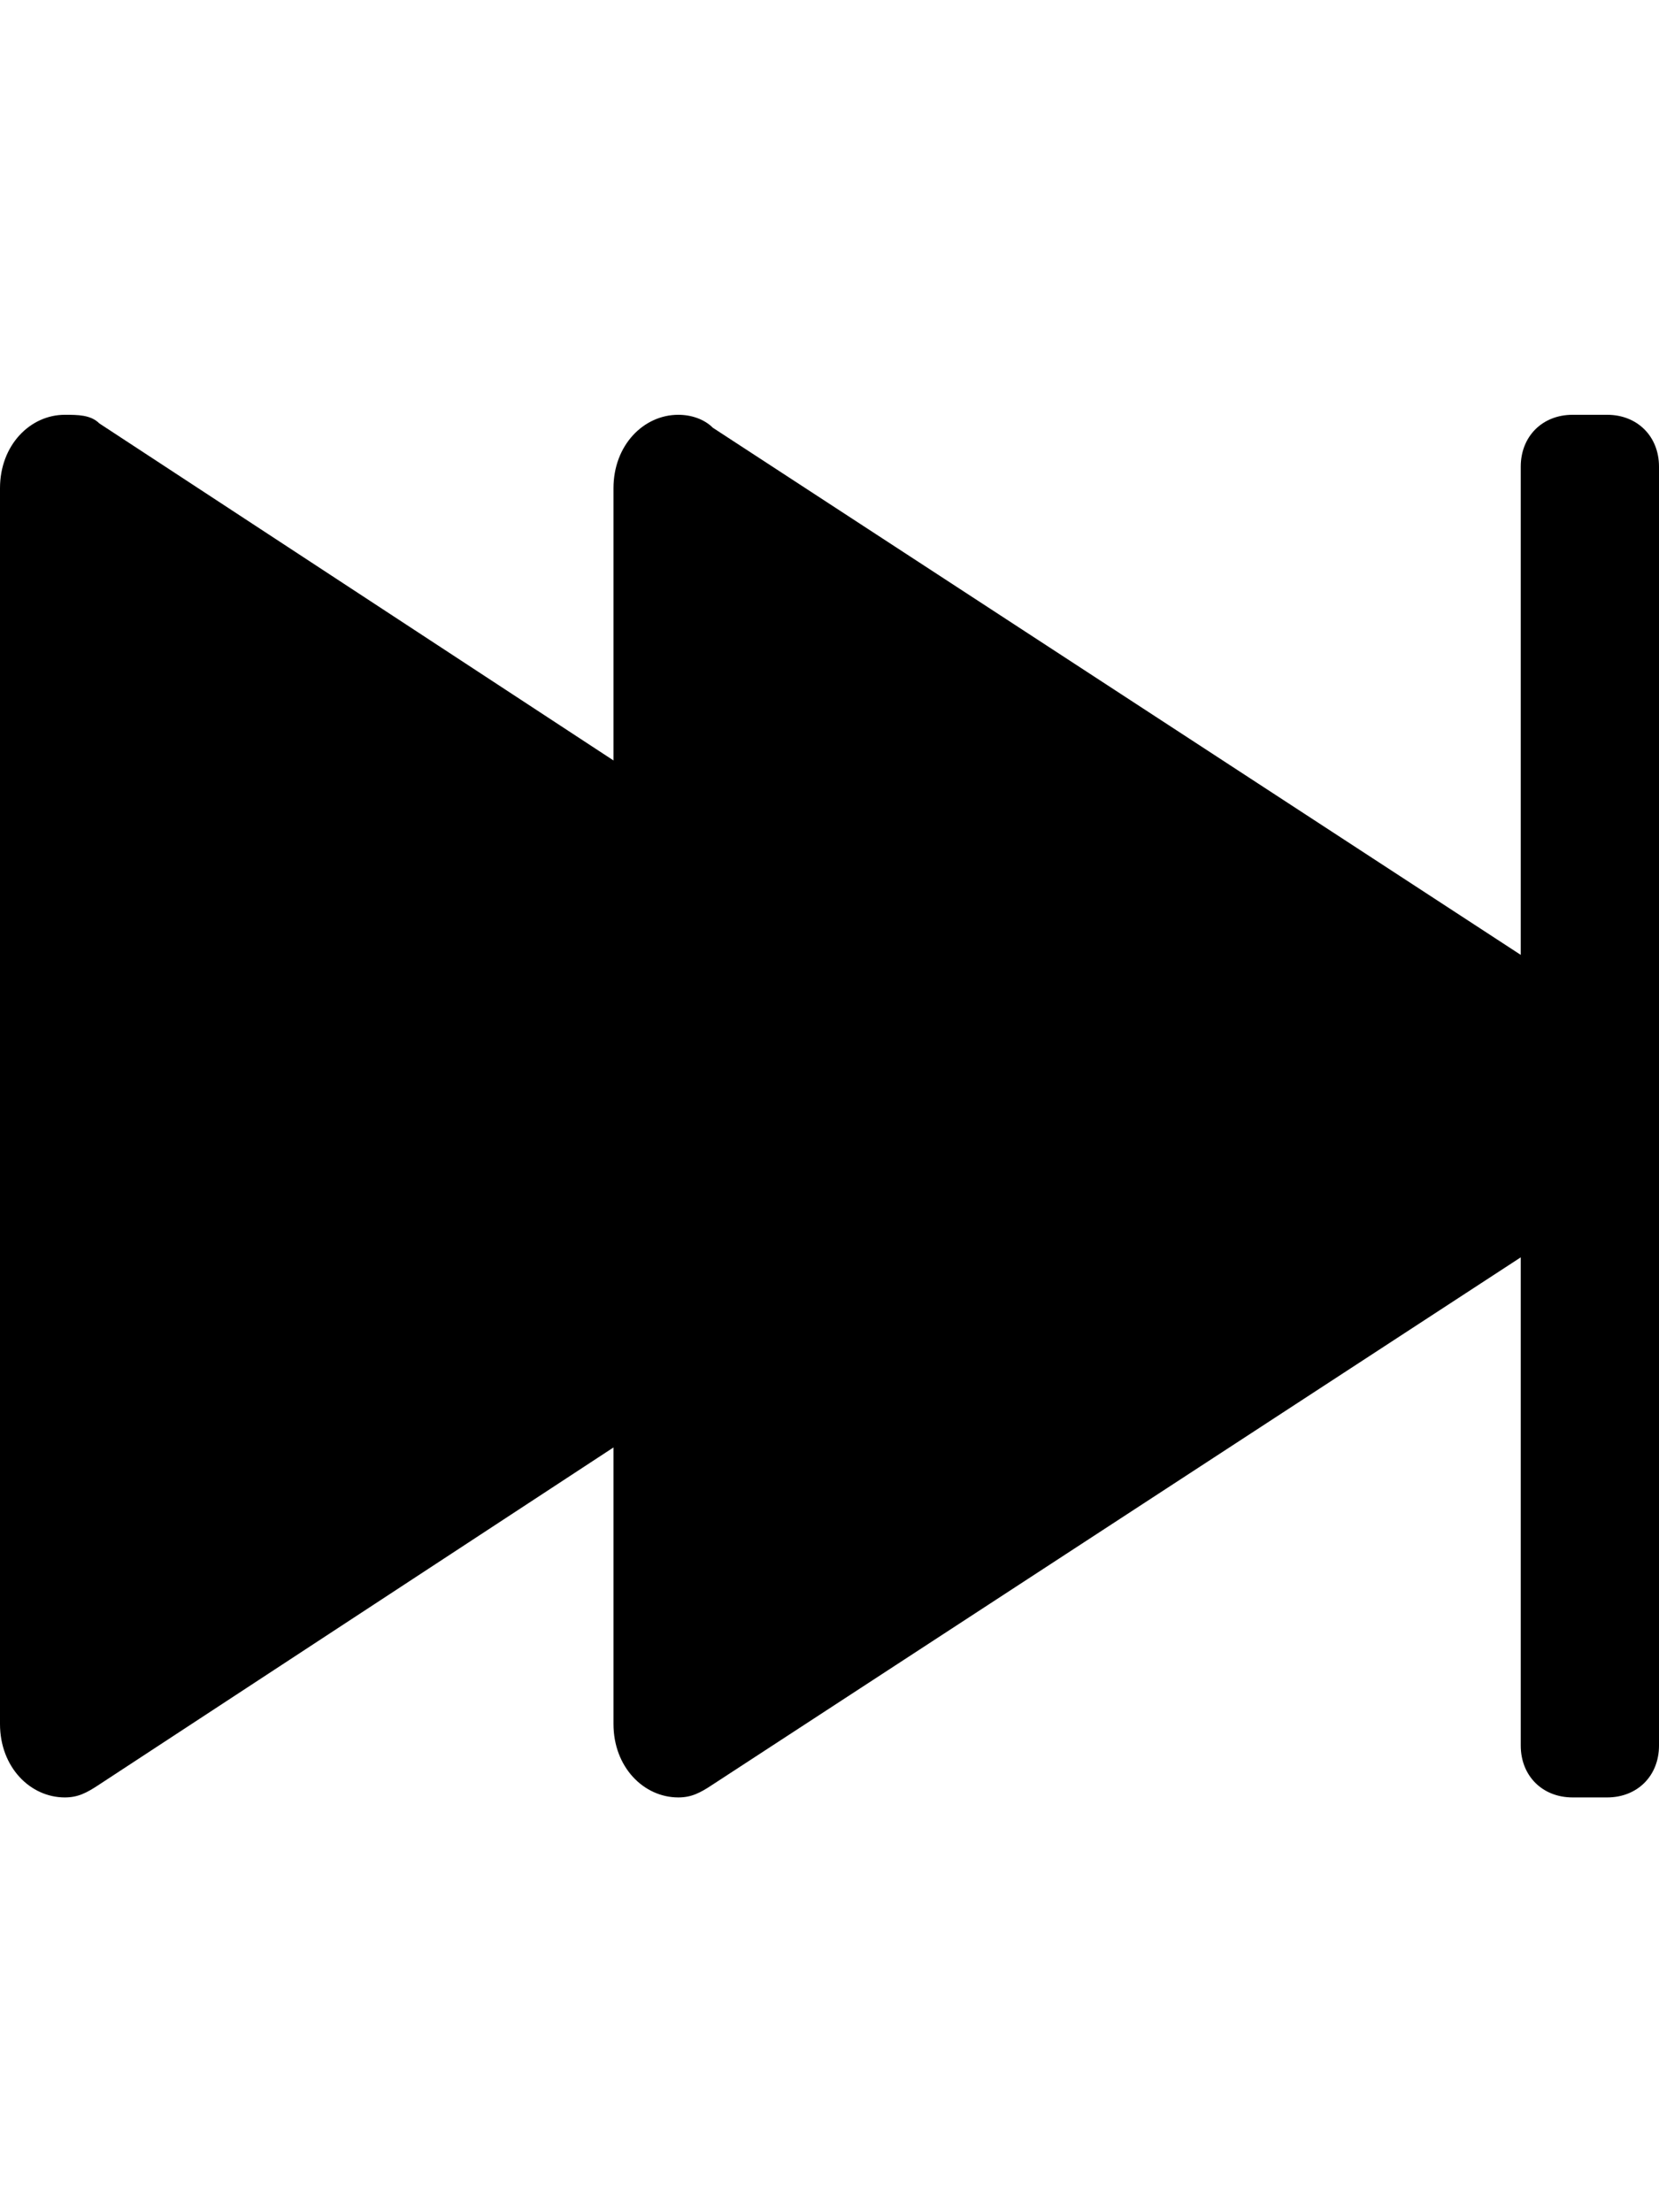
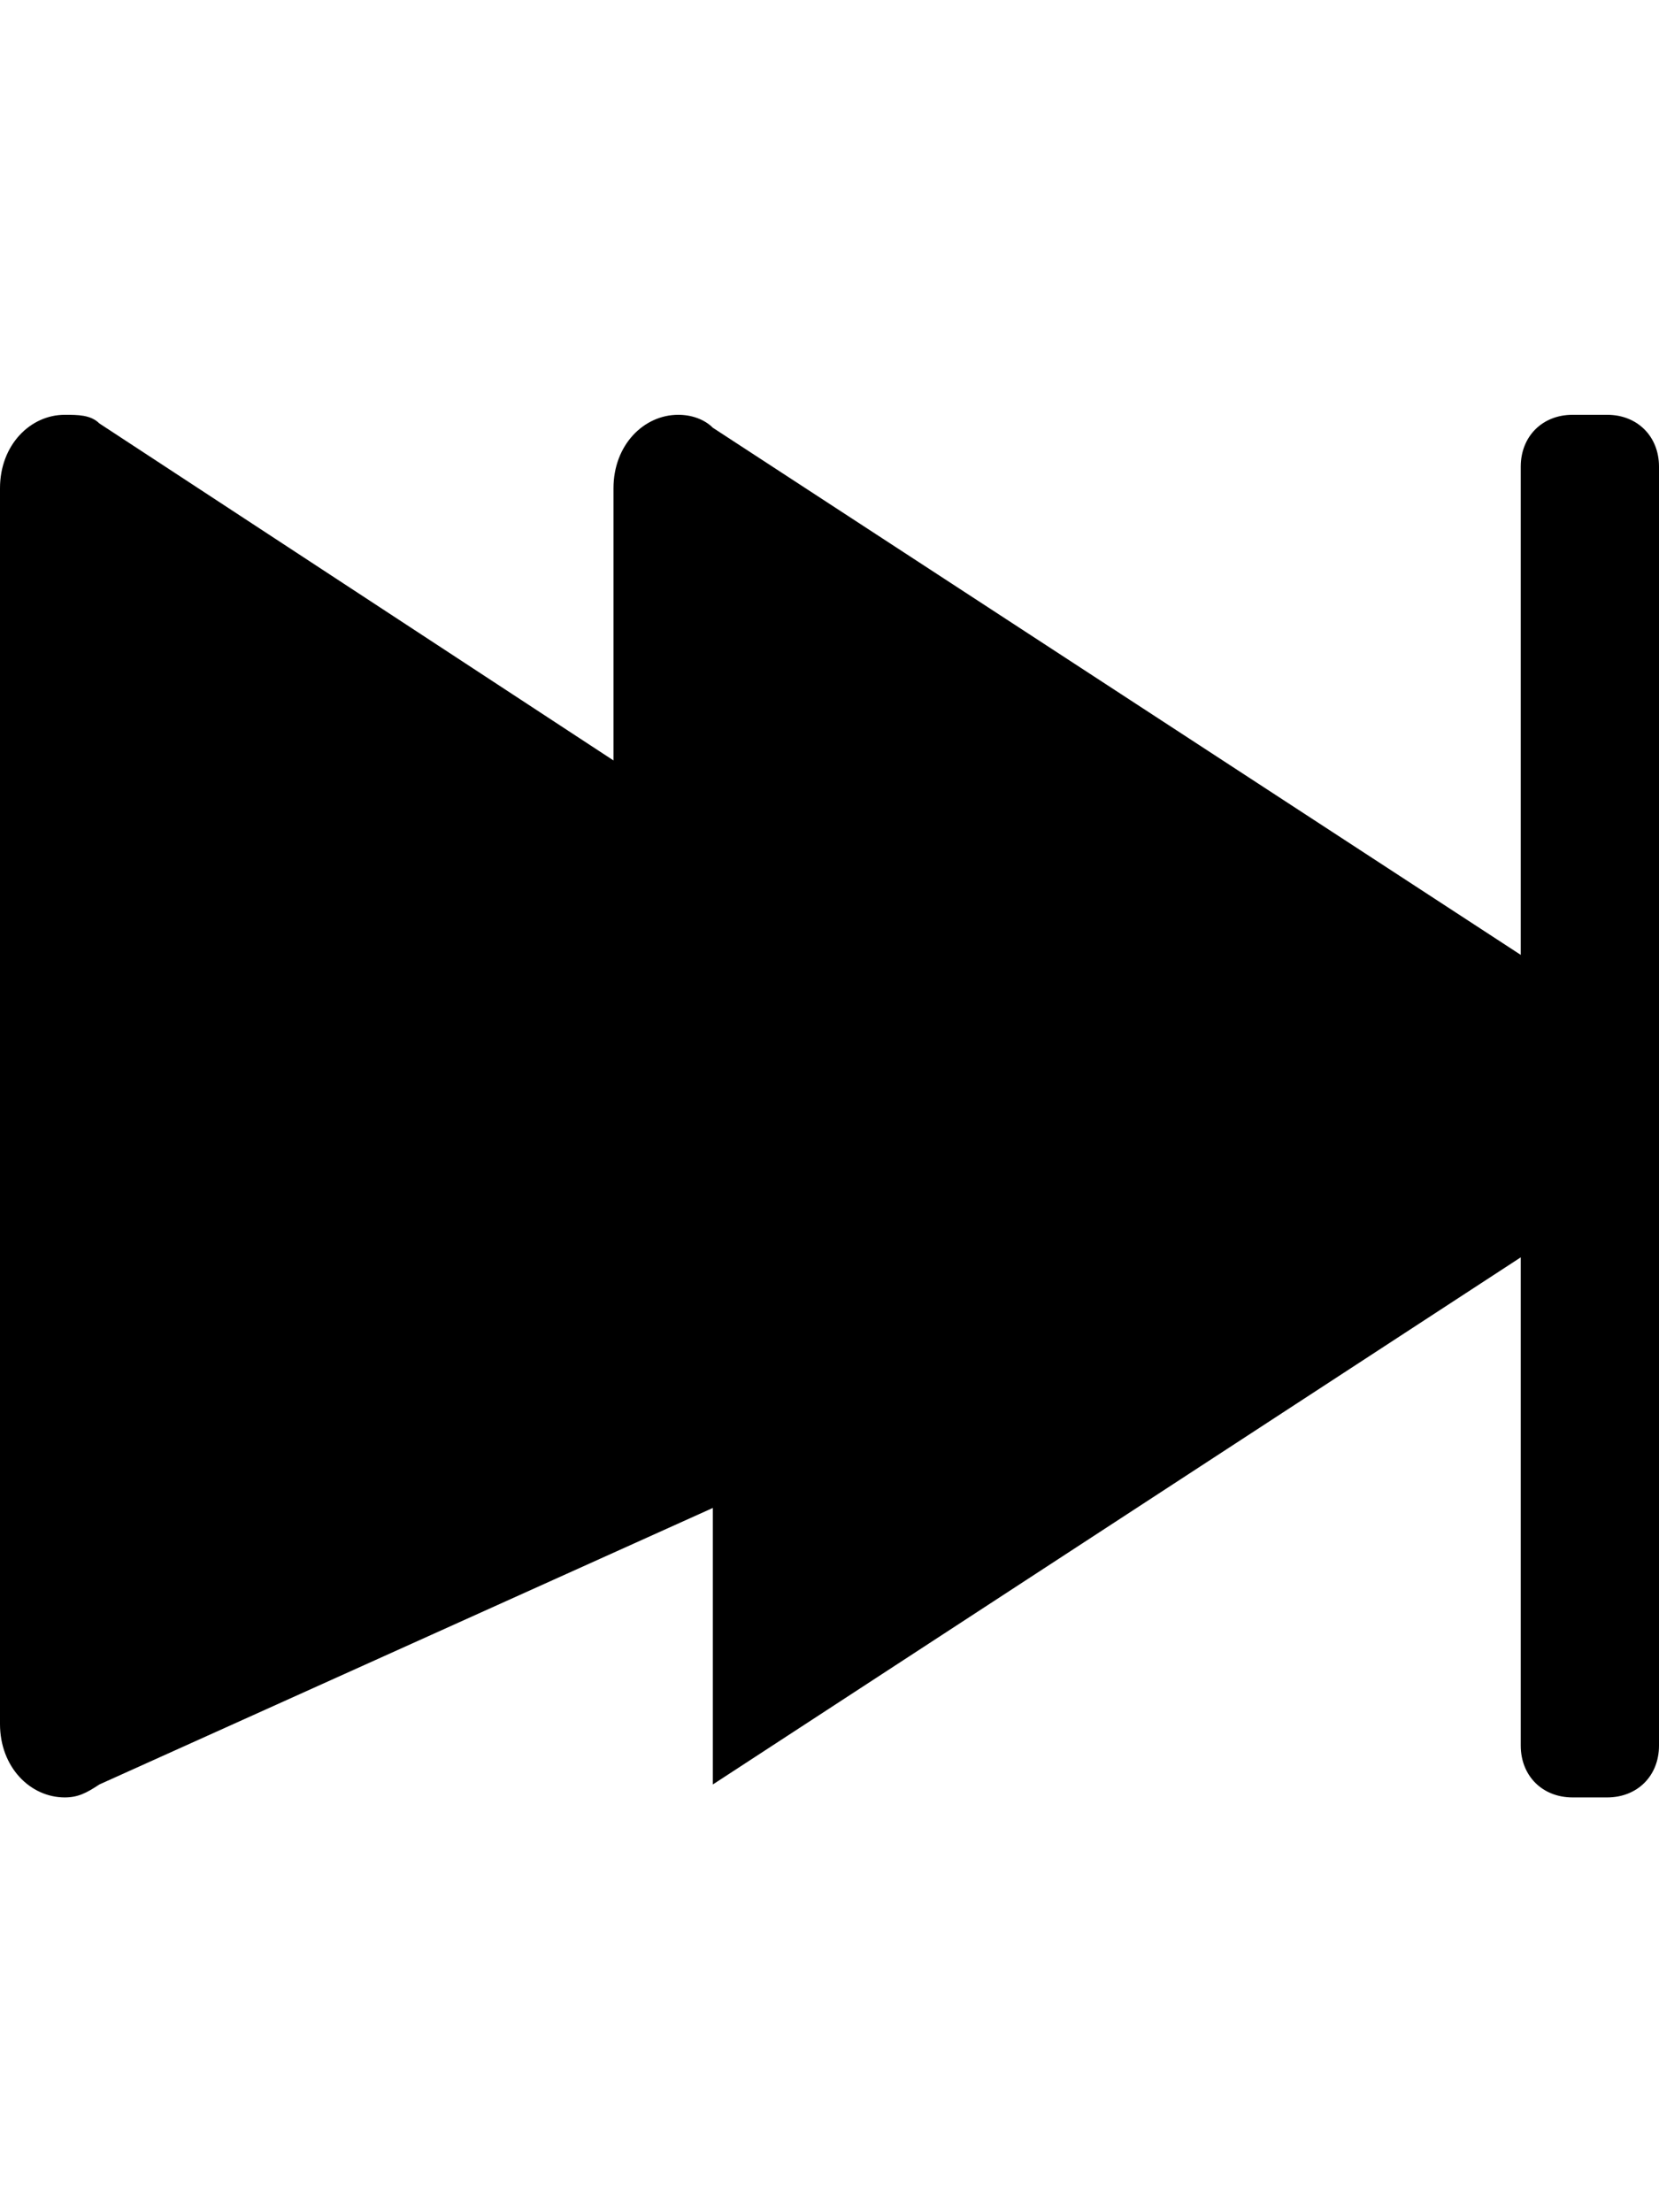
<svg xmlns="http://www.w3.org/2000/svg" version="1.1" id="skip-forward" viewBox="0 0 384 512">
-   <path d="M372 96c7 0 12 5 12 12v296c0 7-5 12-12 12h-8c-7 0-12-5-12-12V291L165 413c-3 2-5 3-8 3-8 0-15-7-15-17v-64L23 413c-3 2-5 3-8 3-8 0-15-7-15-17V113c0-10 7-17 15-17 3 0 6 0 8 2l119 78v-63c0-10 7-17 15-17 3 0 6 1 8 3l187 122V108c0-7 5-12 12-12h8z" />
+   <path d="M372 96c7 0 12 5 12 12v296c0 7-5 12-12 12h-8c-7 0-12-5-12-12V291L165 413v-64L23 413c-3 2-5 3-8 3-8 0-15-7-15-17V113c0-10 7-17 15-17 3 0 6 0 8 2l119 78v-63c0-10 7-17 15-17 3 0 6 1 8 3l187 122V108c0-7 5-12 12-12h8z" />
</svg>